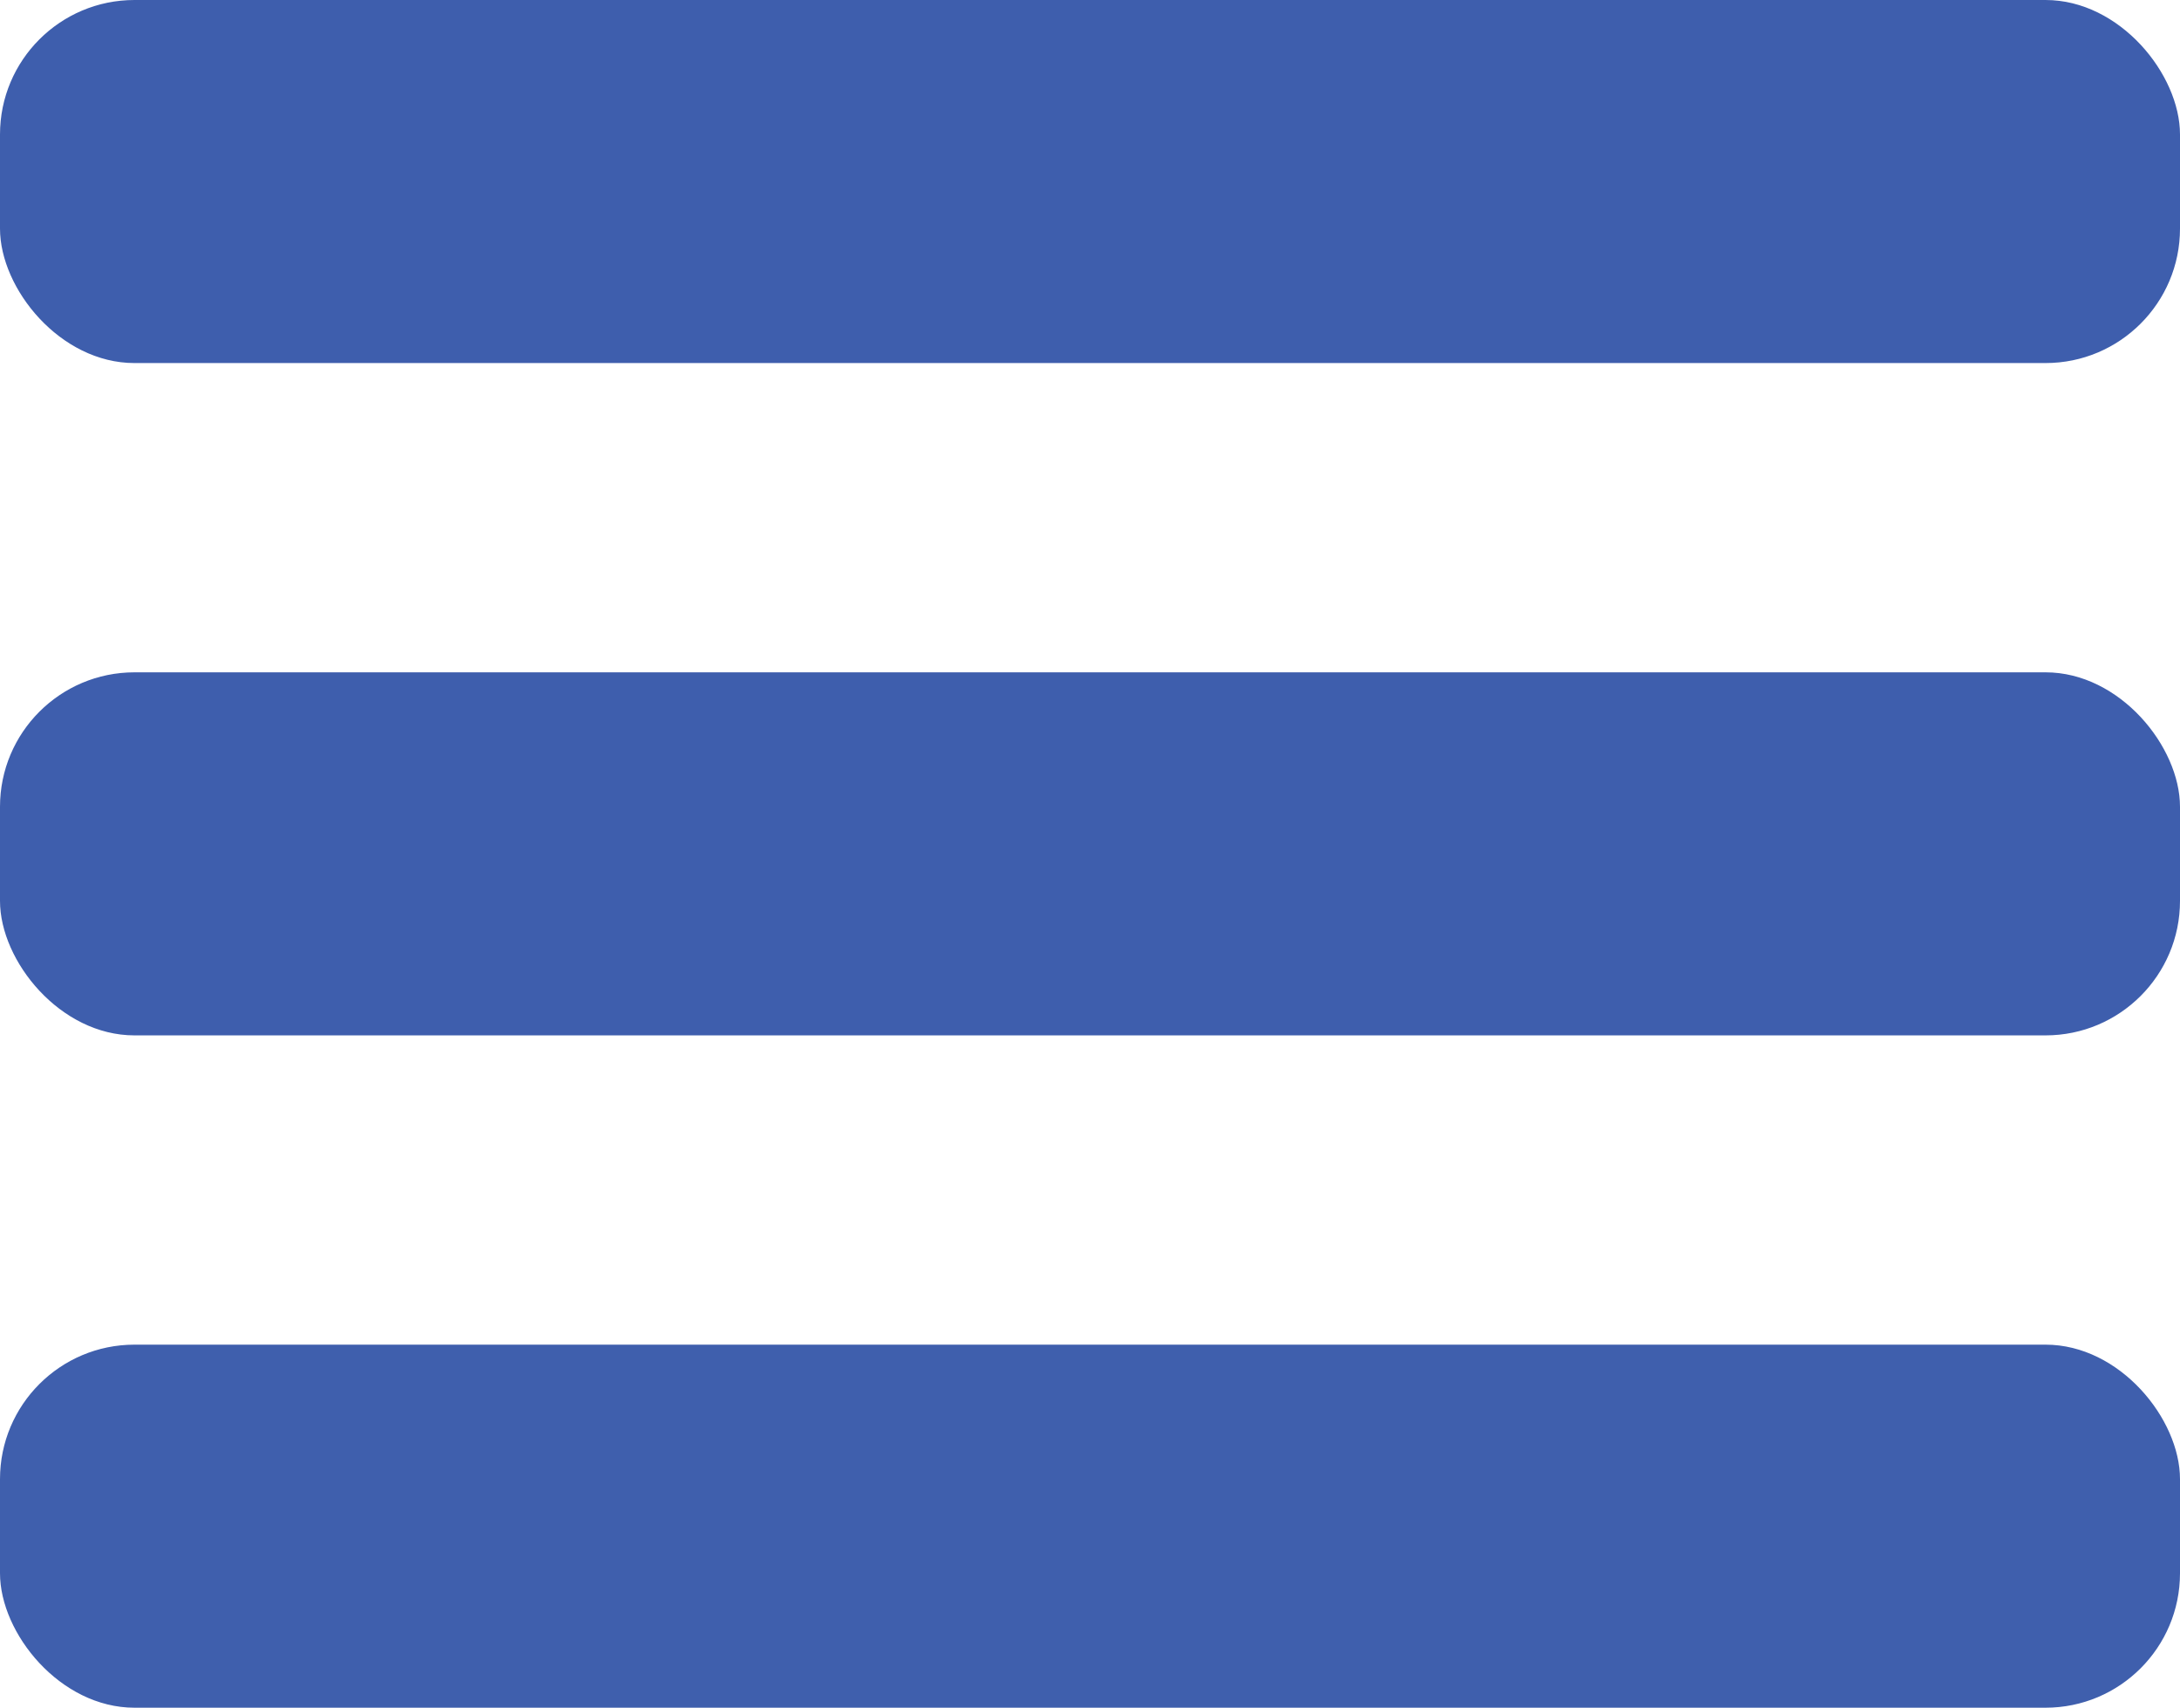
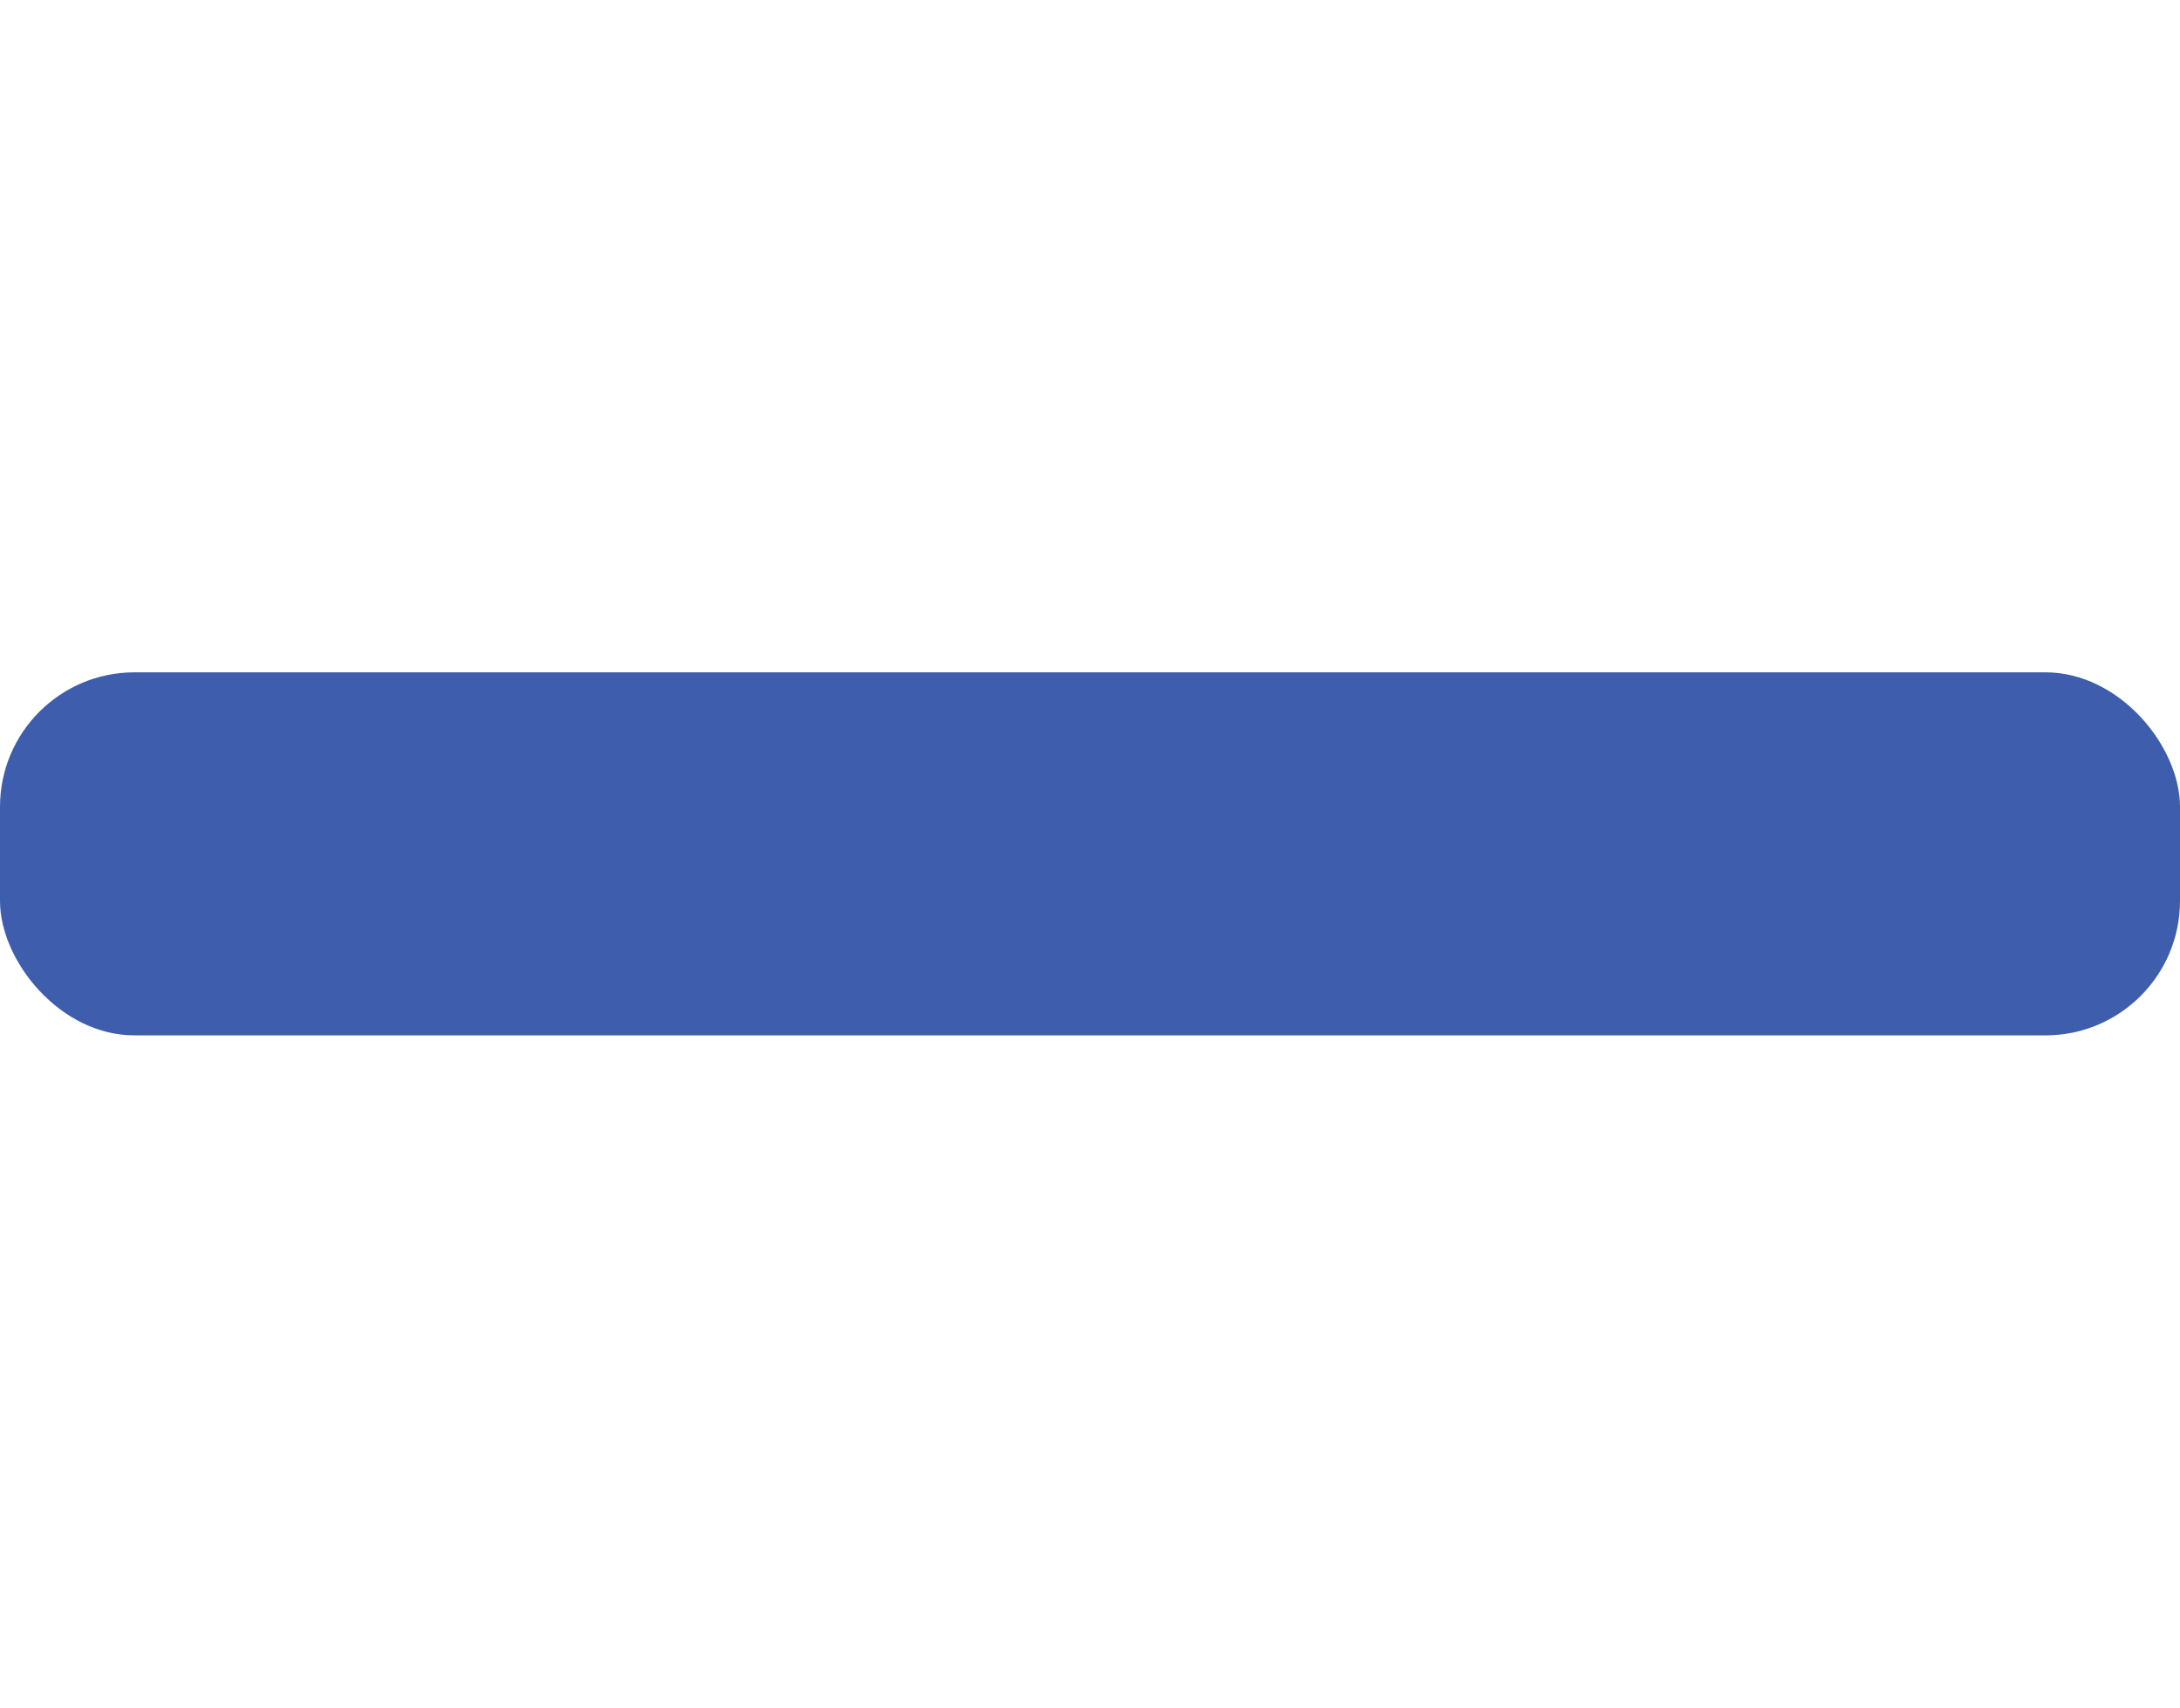
<svg xmlns="http://www.w3.org/2000/svg" width="16.21" height="12.7" viewBox="0 0 16.21 12.7">
  <g id="그룹_134" data-name="그룹 134" transform="translate(-4.5 -6.67)">
-     <rect id="사각형_11" data-name="사각형 11" width="16.21" height="2.7" rx="1" transform="translate(4.5 6.67)" fill="#3e5ead" />
    <rect id="사각형_11_복사_2" data-name="사각형 11 복사 2" width="16.21" height="2.7" rx="1" transform="translate(4.5 11.67)" fill="#3e5ead" />
-     <rect id="사각형_11_복사_3" data-name="사각형 11 복사 3" width="16.21" height="2.7" rx="1" transform="translate(4.5 16.67)" fill="#3f5fad" />
  </g>
</svg>